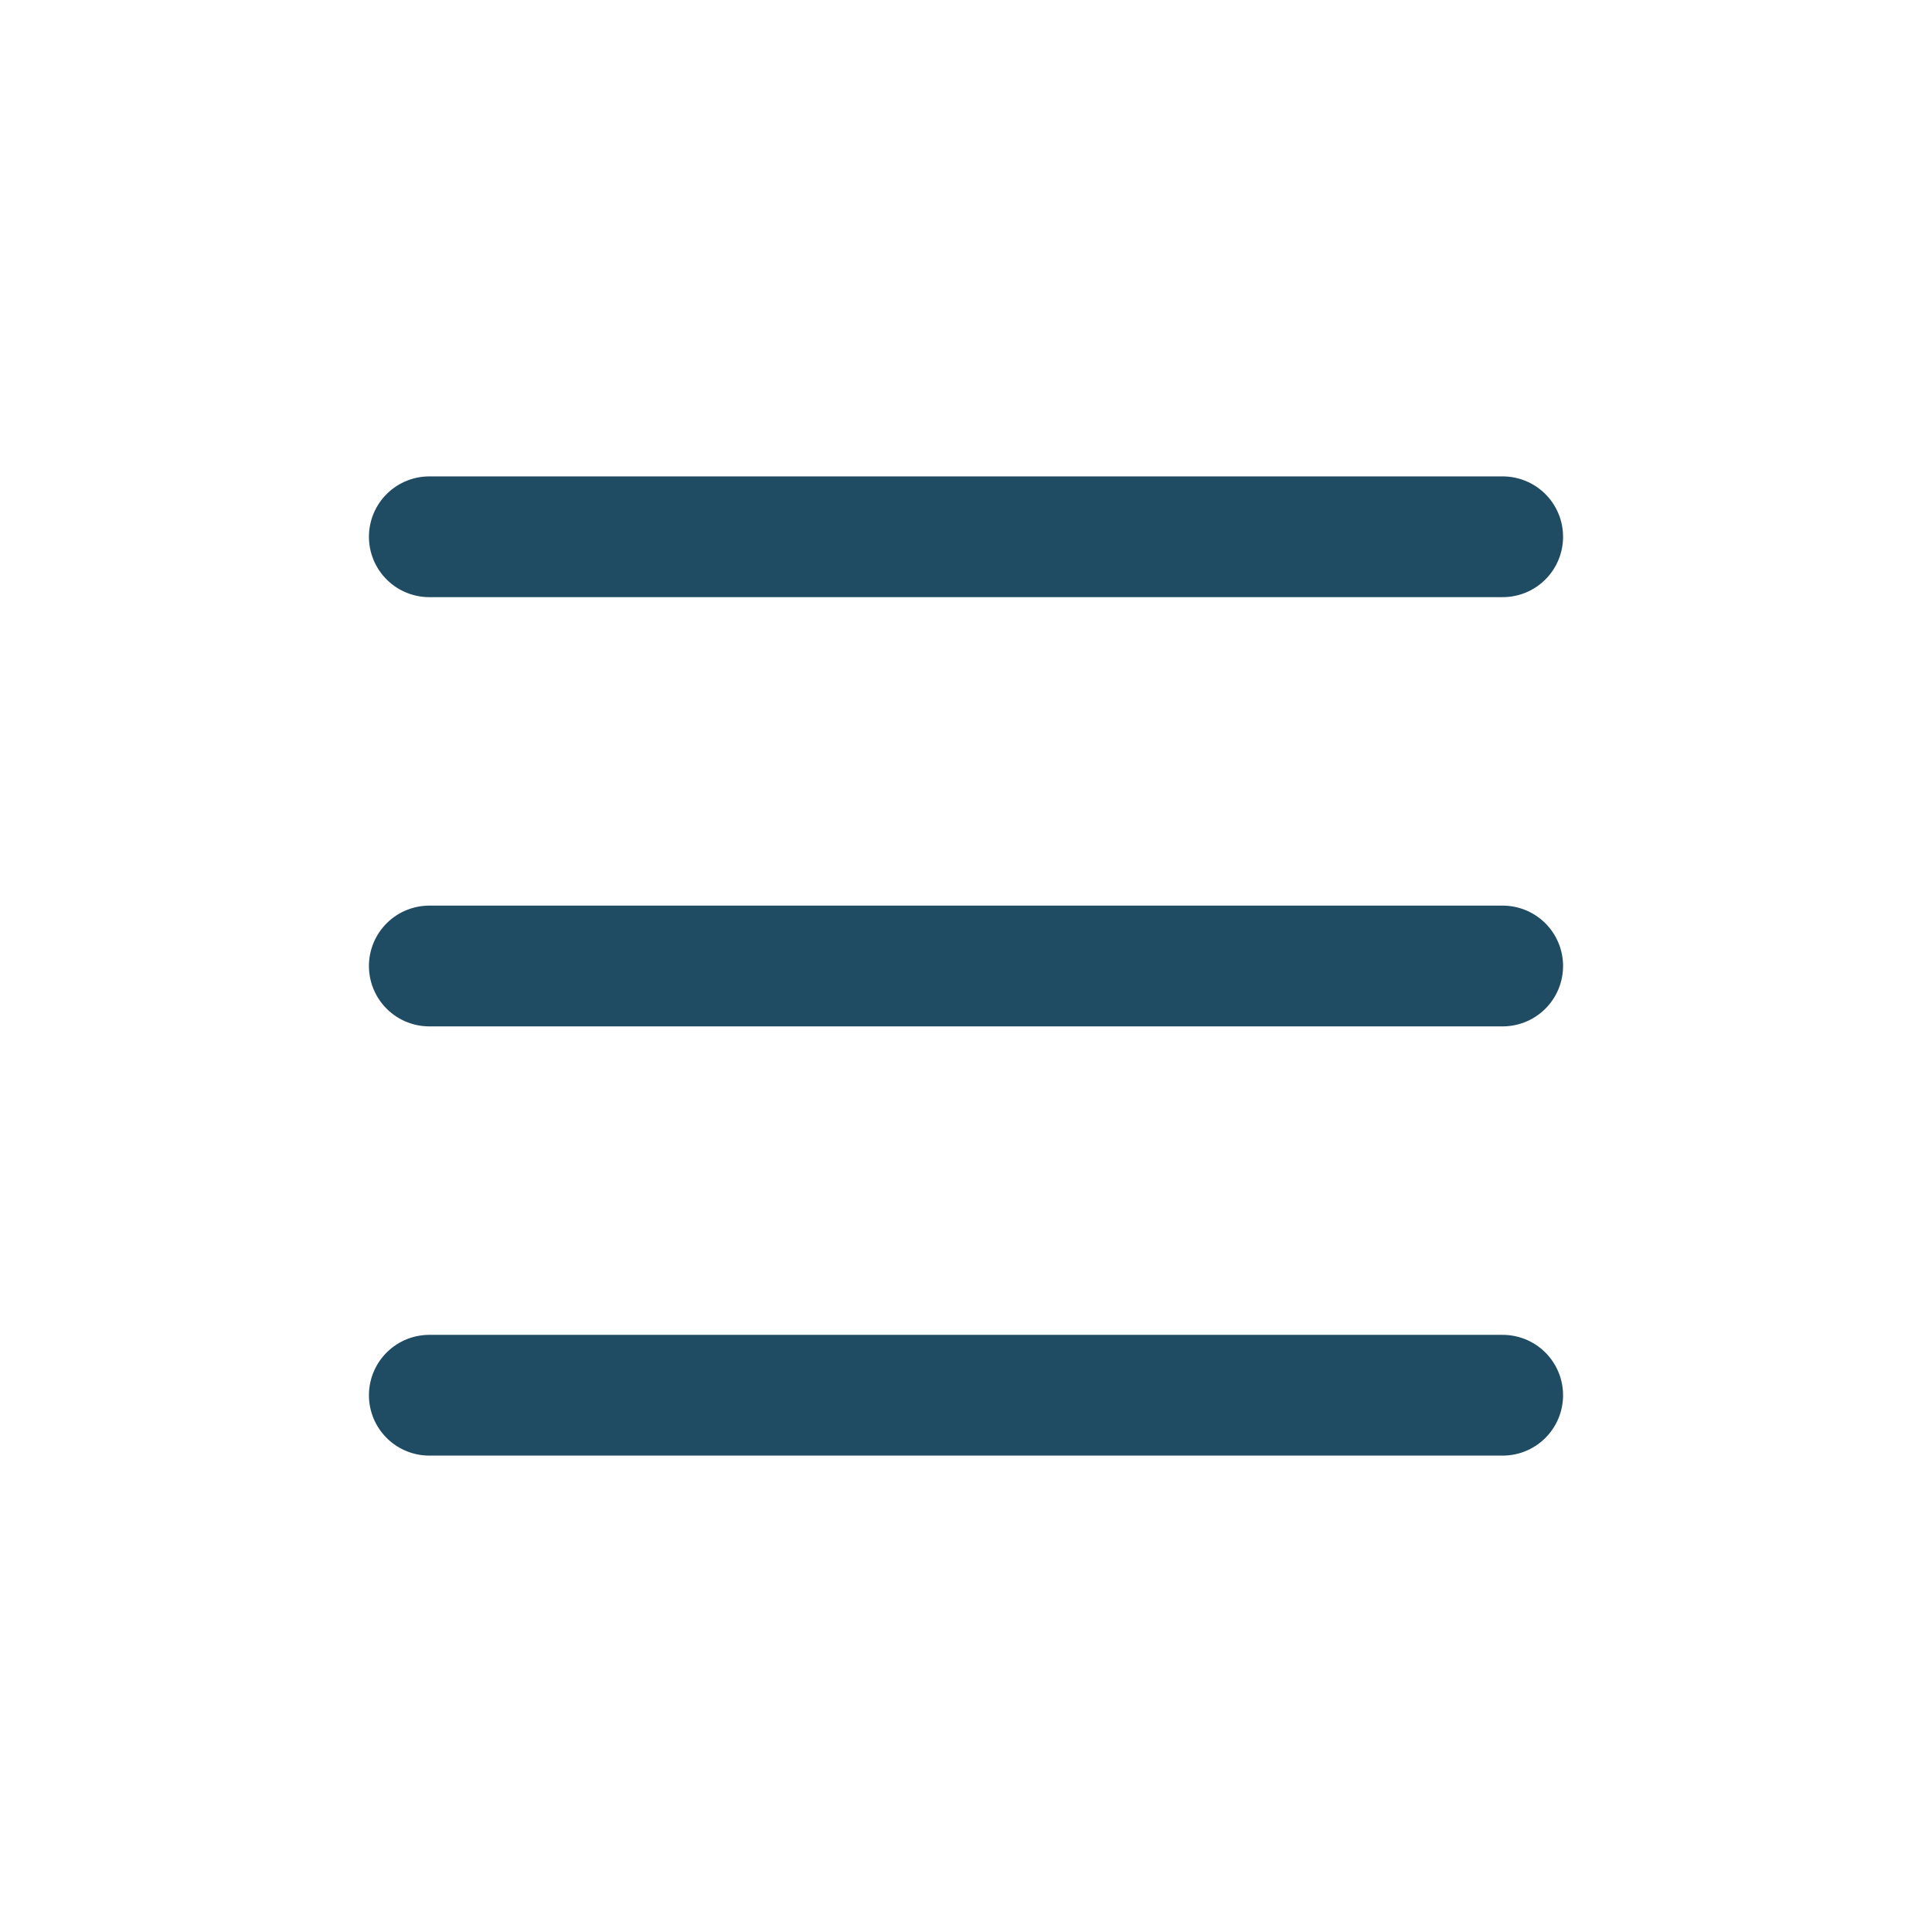
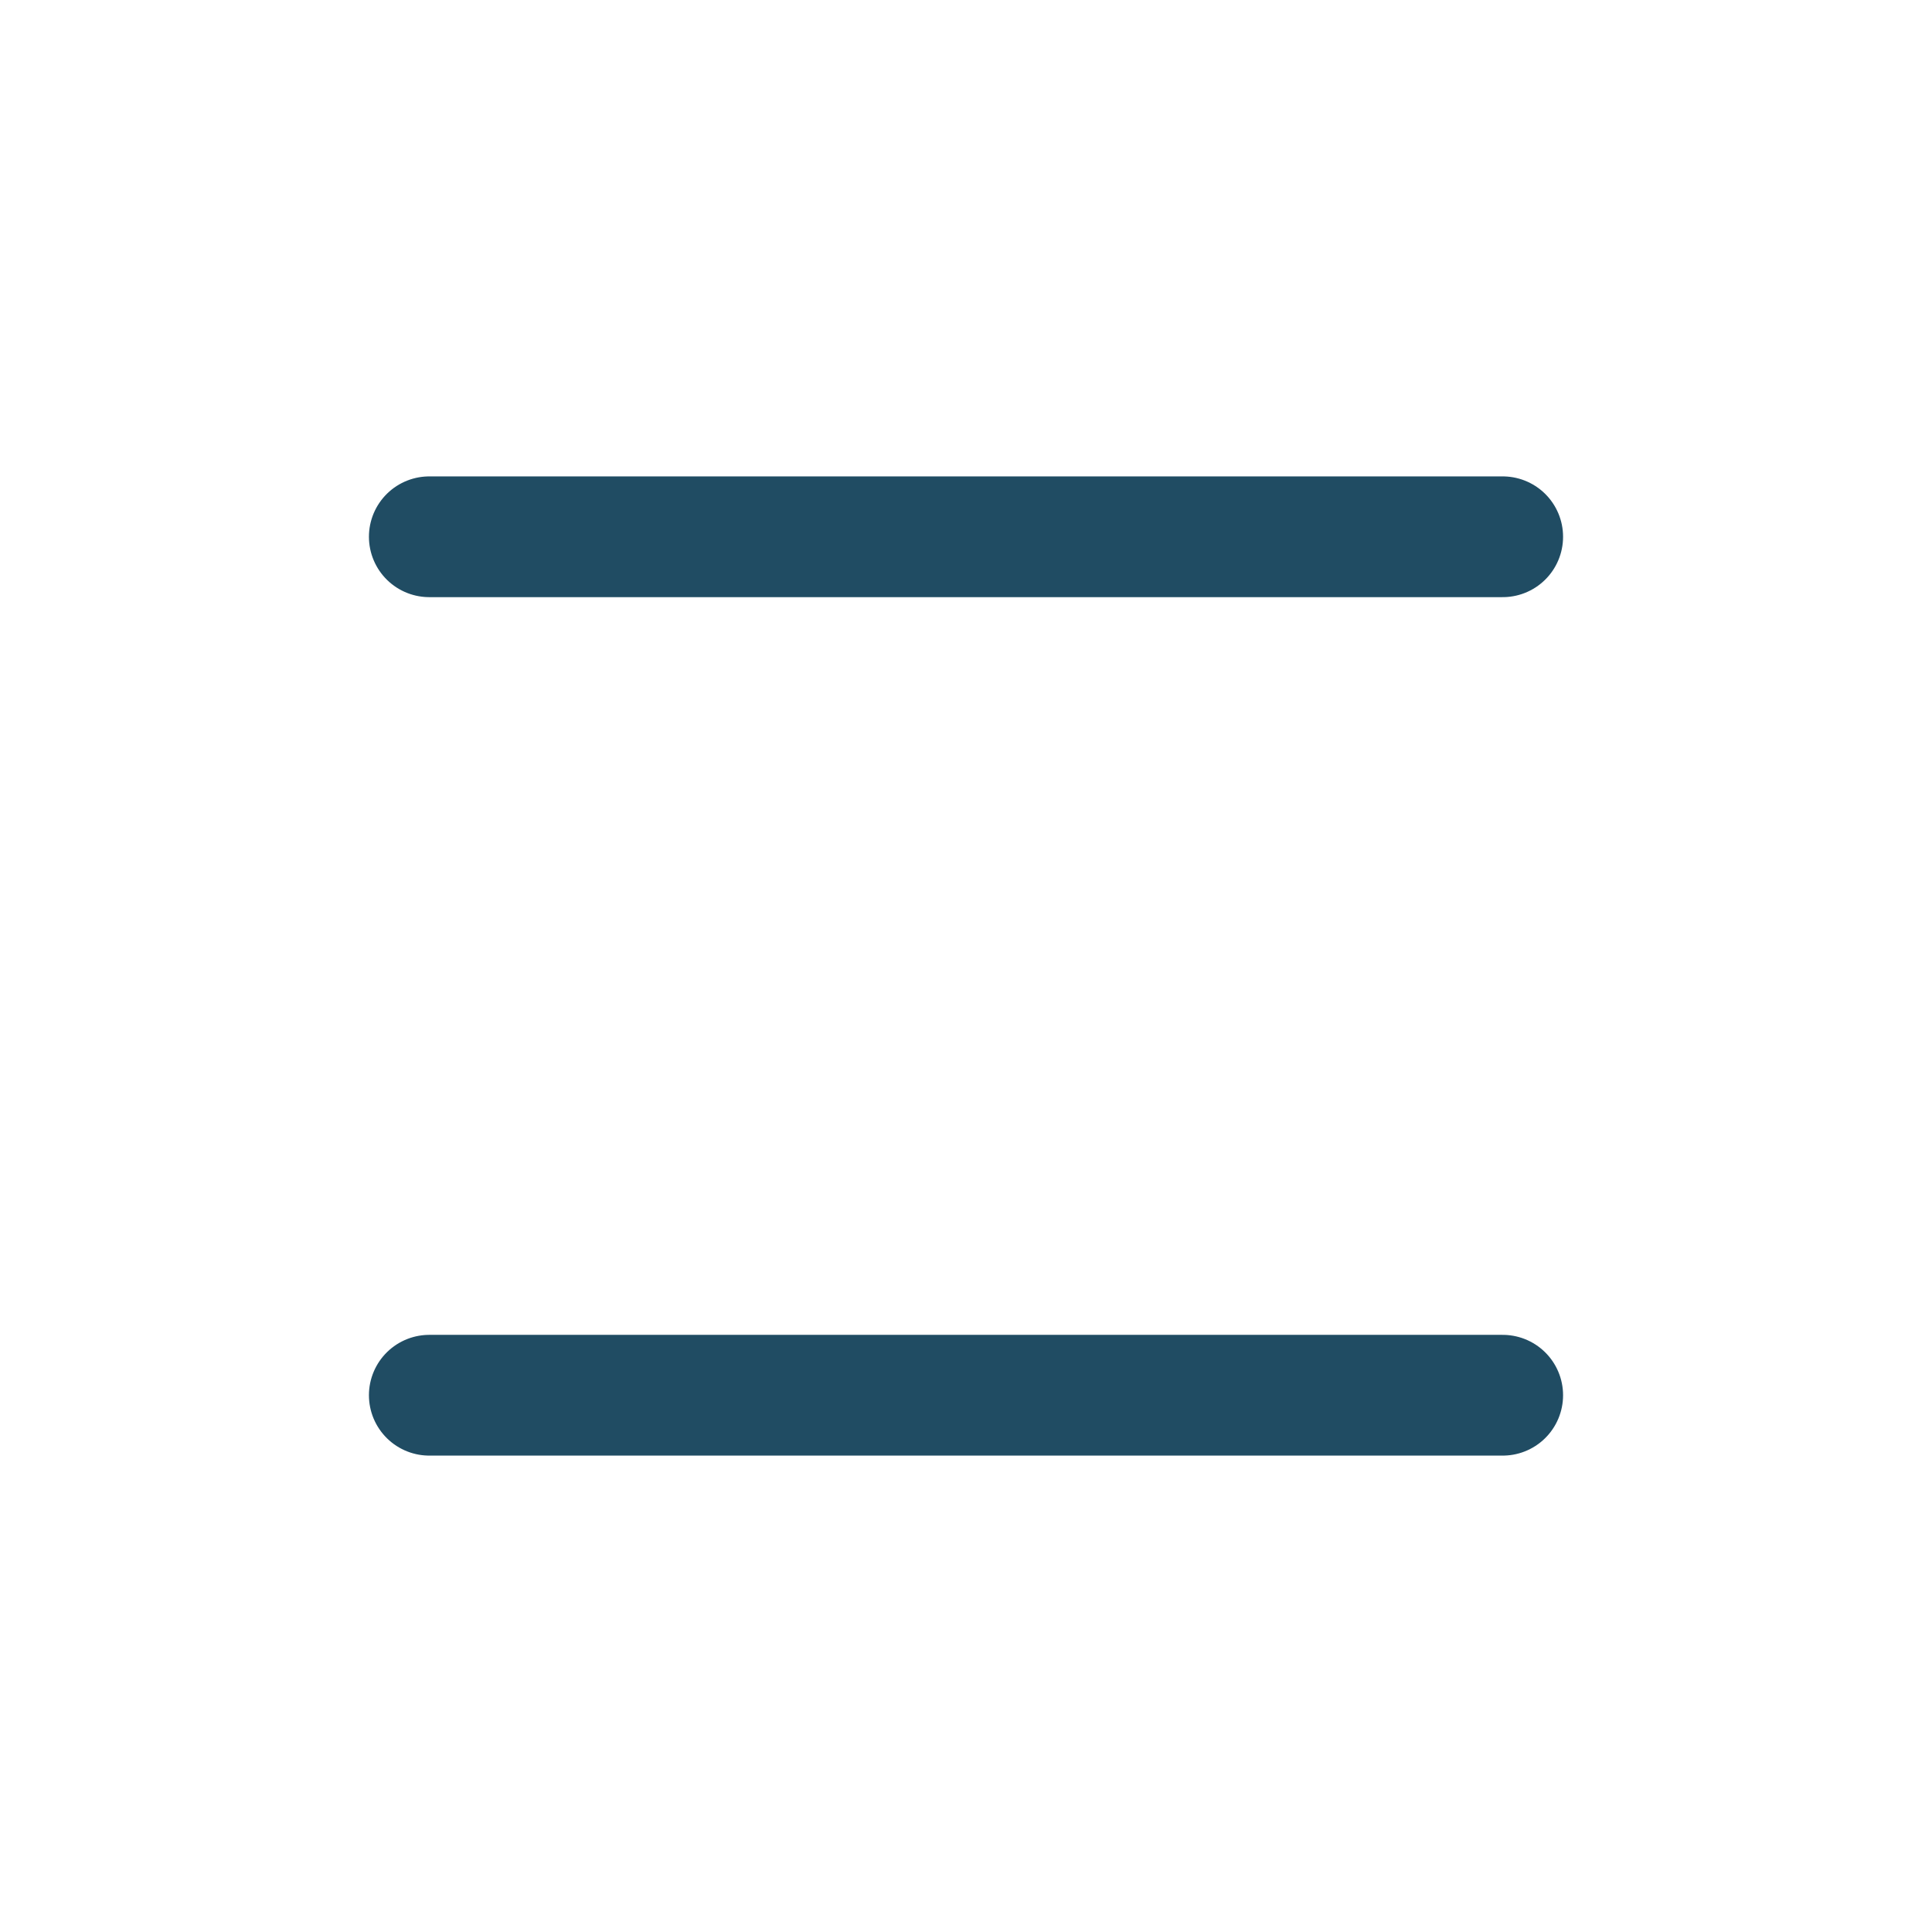
<svg xmlns="http://www.w3.org/2000/svg" width="24" height="24" viewBox="0 0 24 24" fill="none">
-   <path d="M5.333 6.668H18.667M5.333 12H18.667M5.333 17.332H18.667" stroke="#204C63" stroke-width="1.5" stroke-miterlimit="10" stroke-linecap="round" stroke-linejoin="round" />
+   <path d="M5.333 6.668H18.667H18.667M5.333 17.332H18.667" stroke="#204C63" stroke-width="1.5" stroke-miterlimit="10" stroke-linecap="round" stroke-linejoin="round" />
</svg>